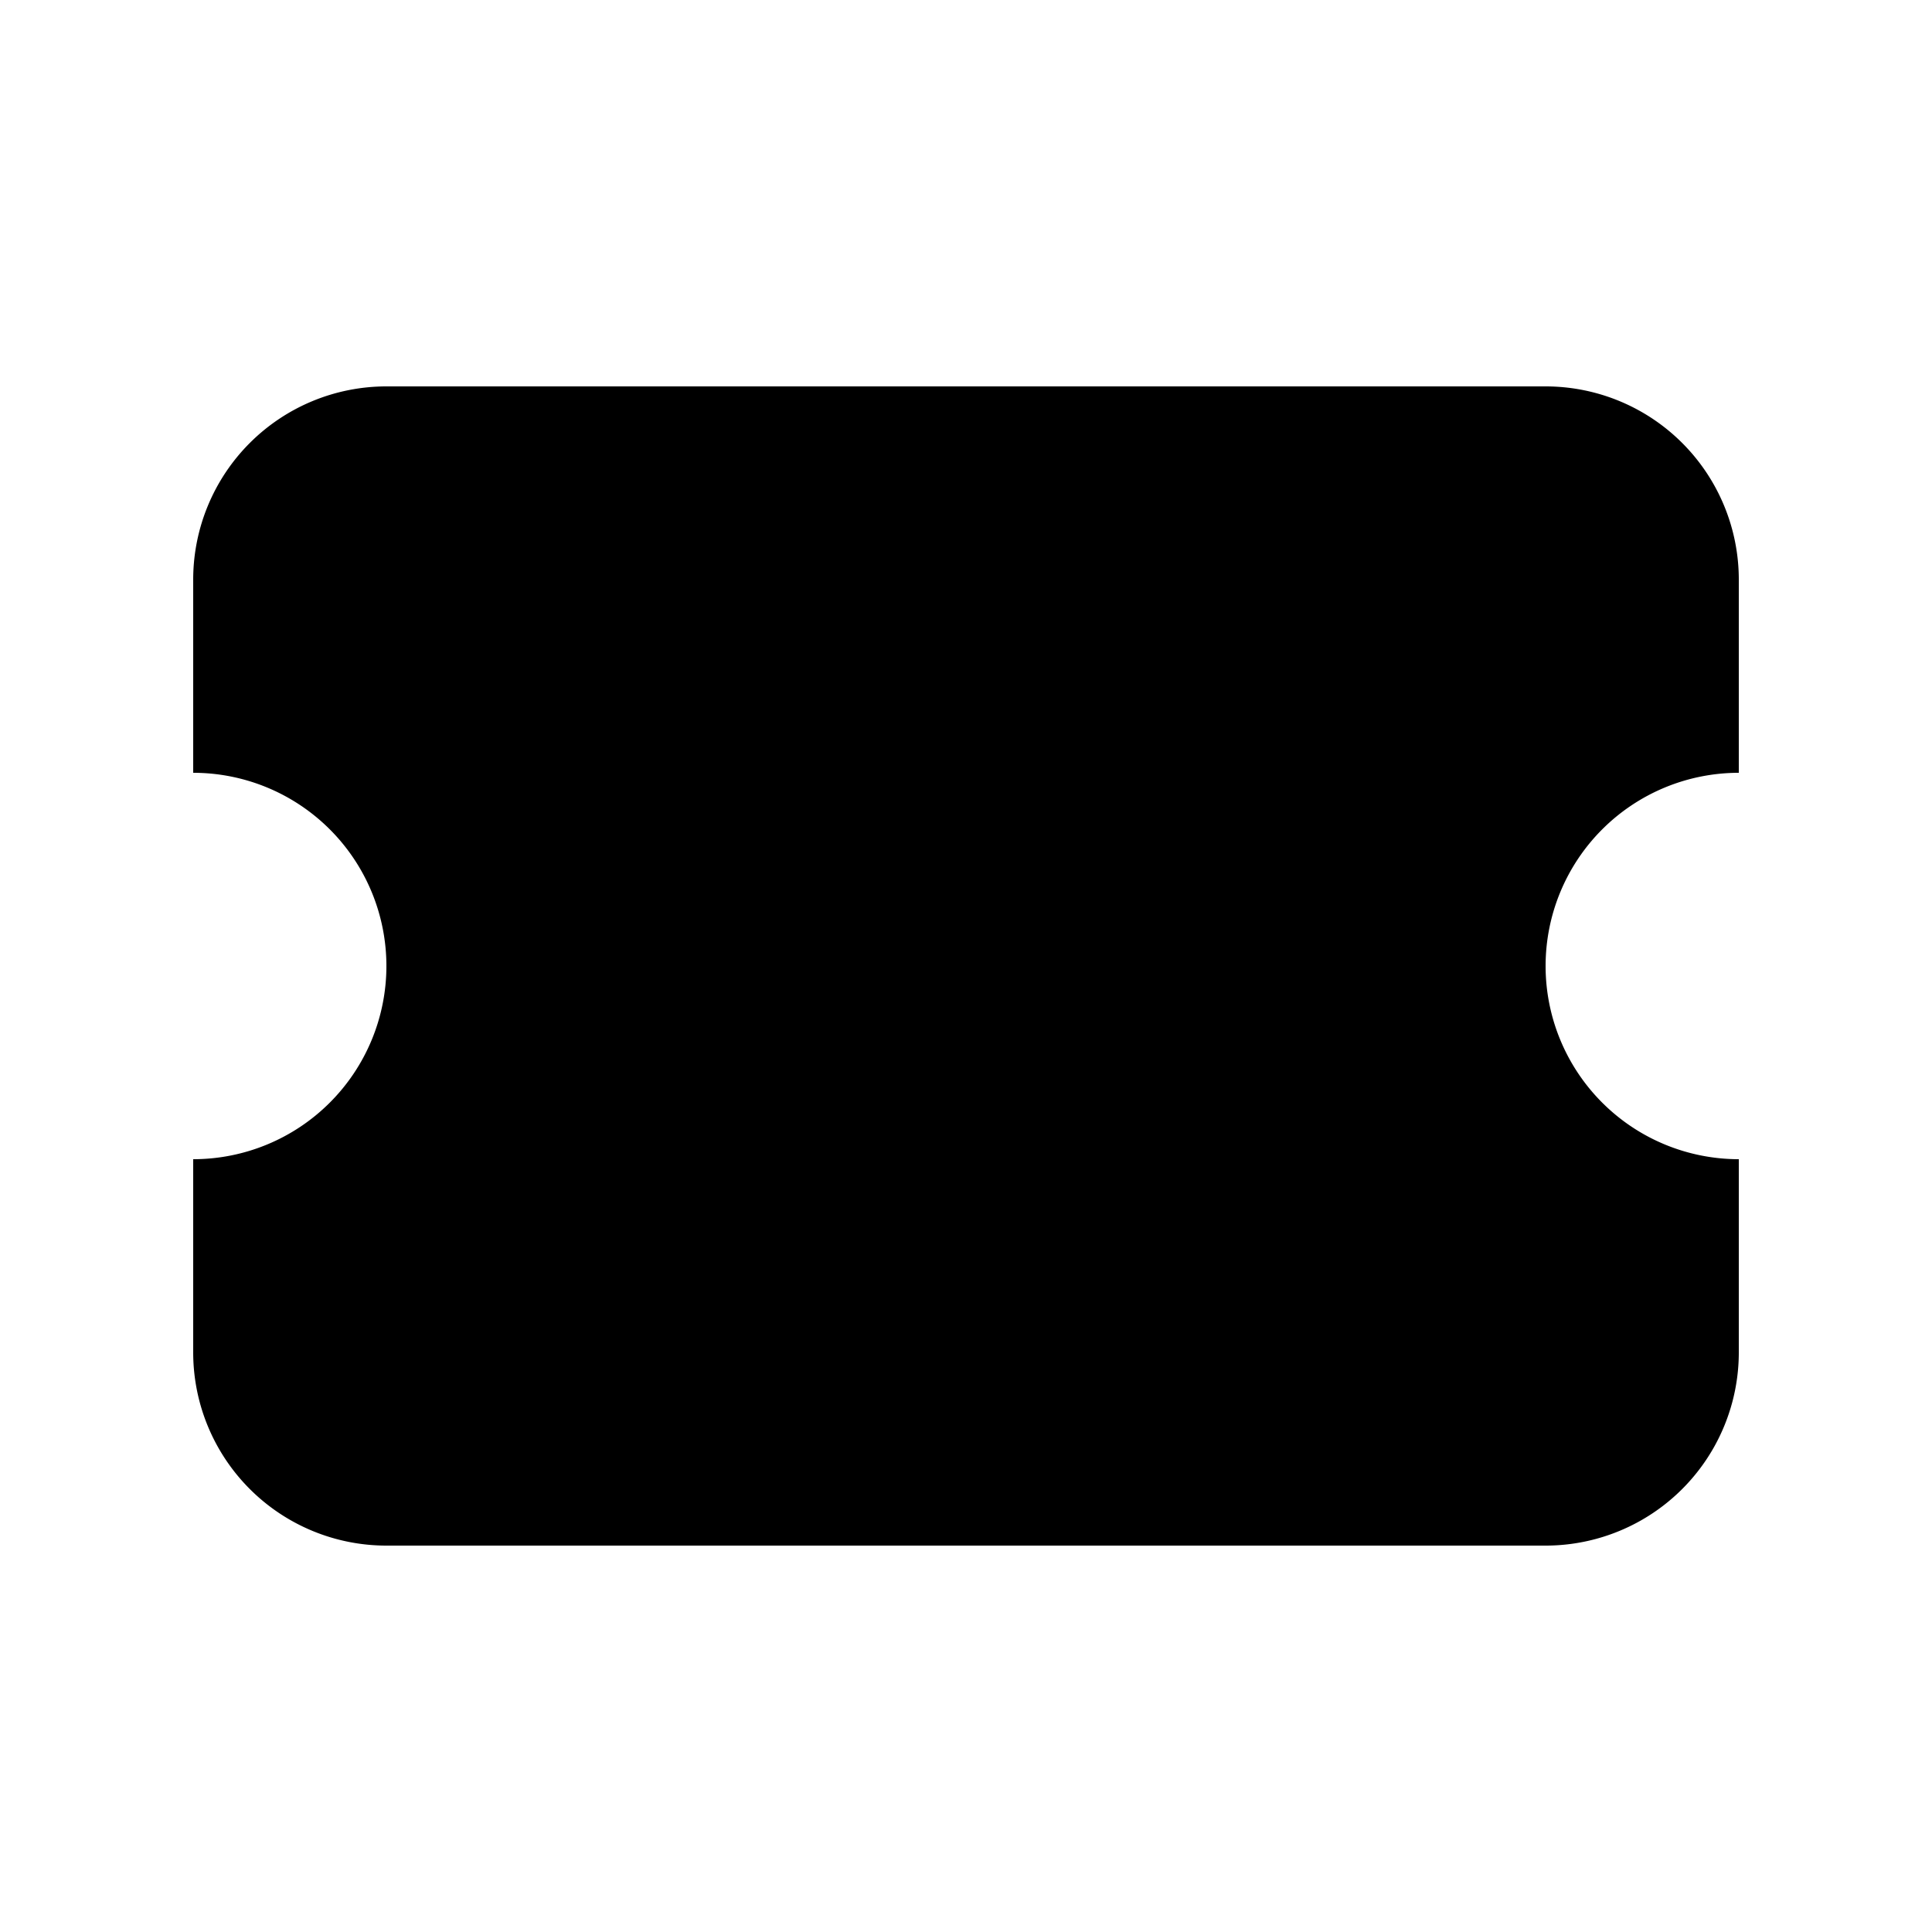
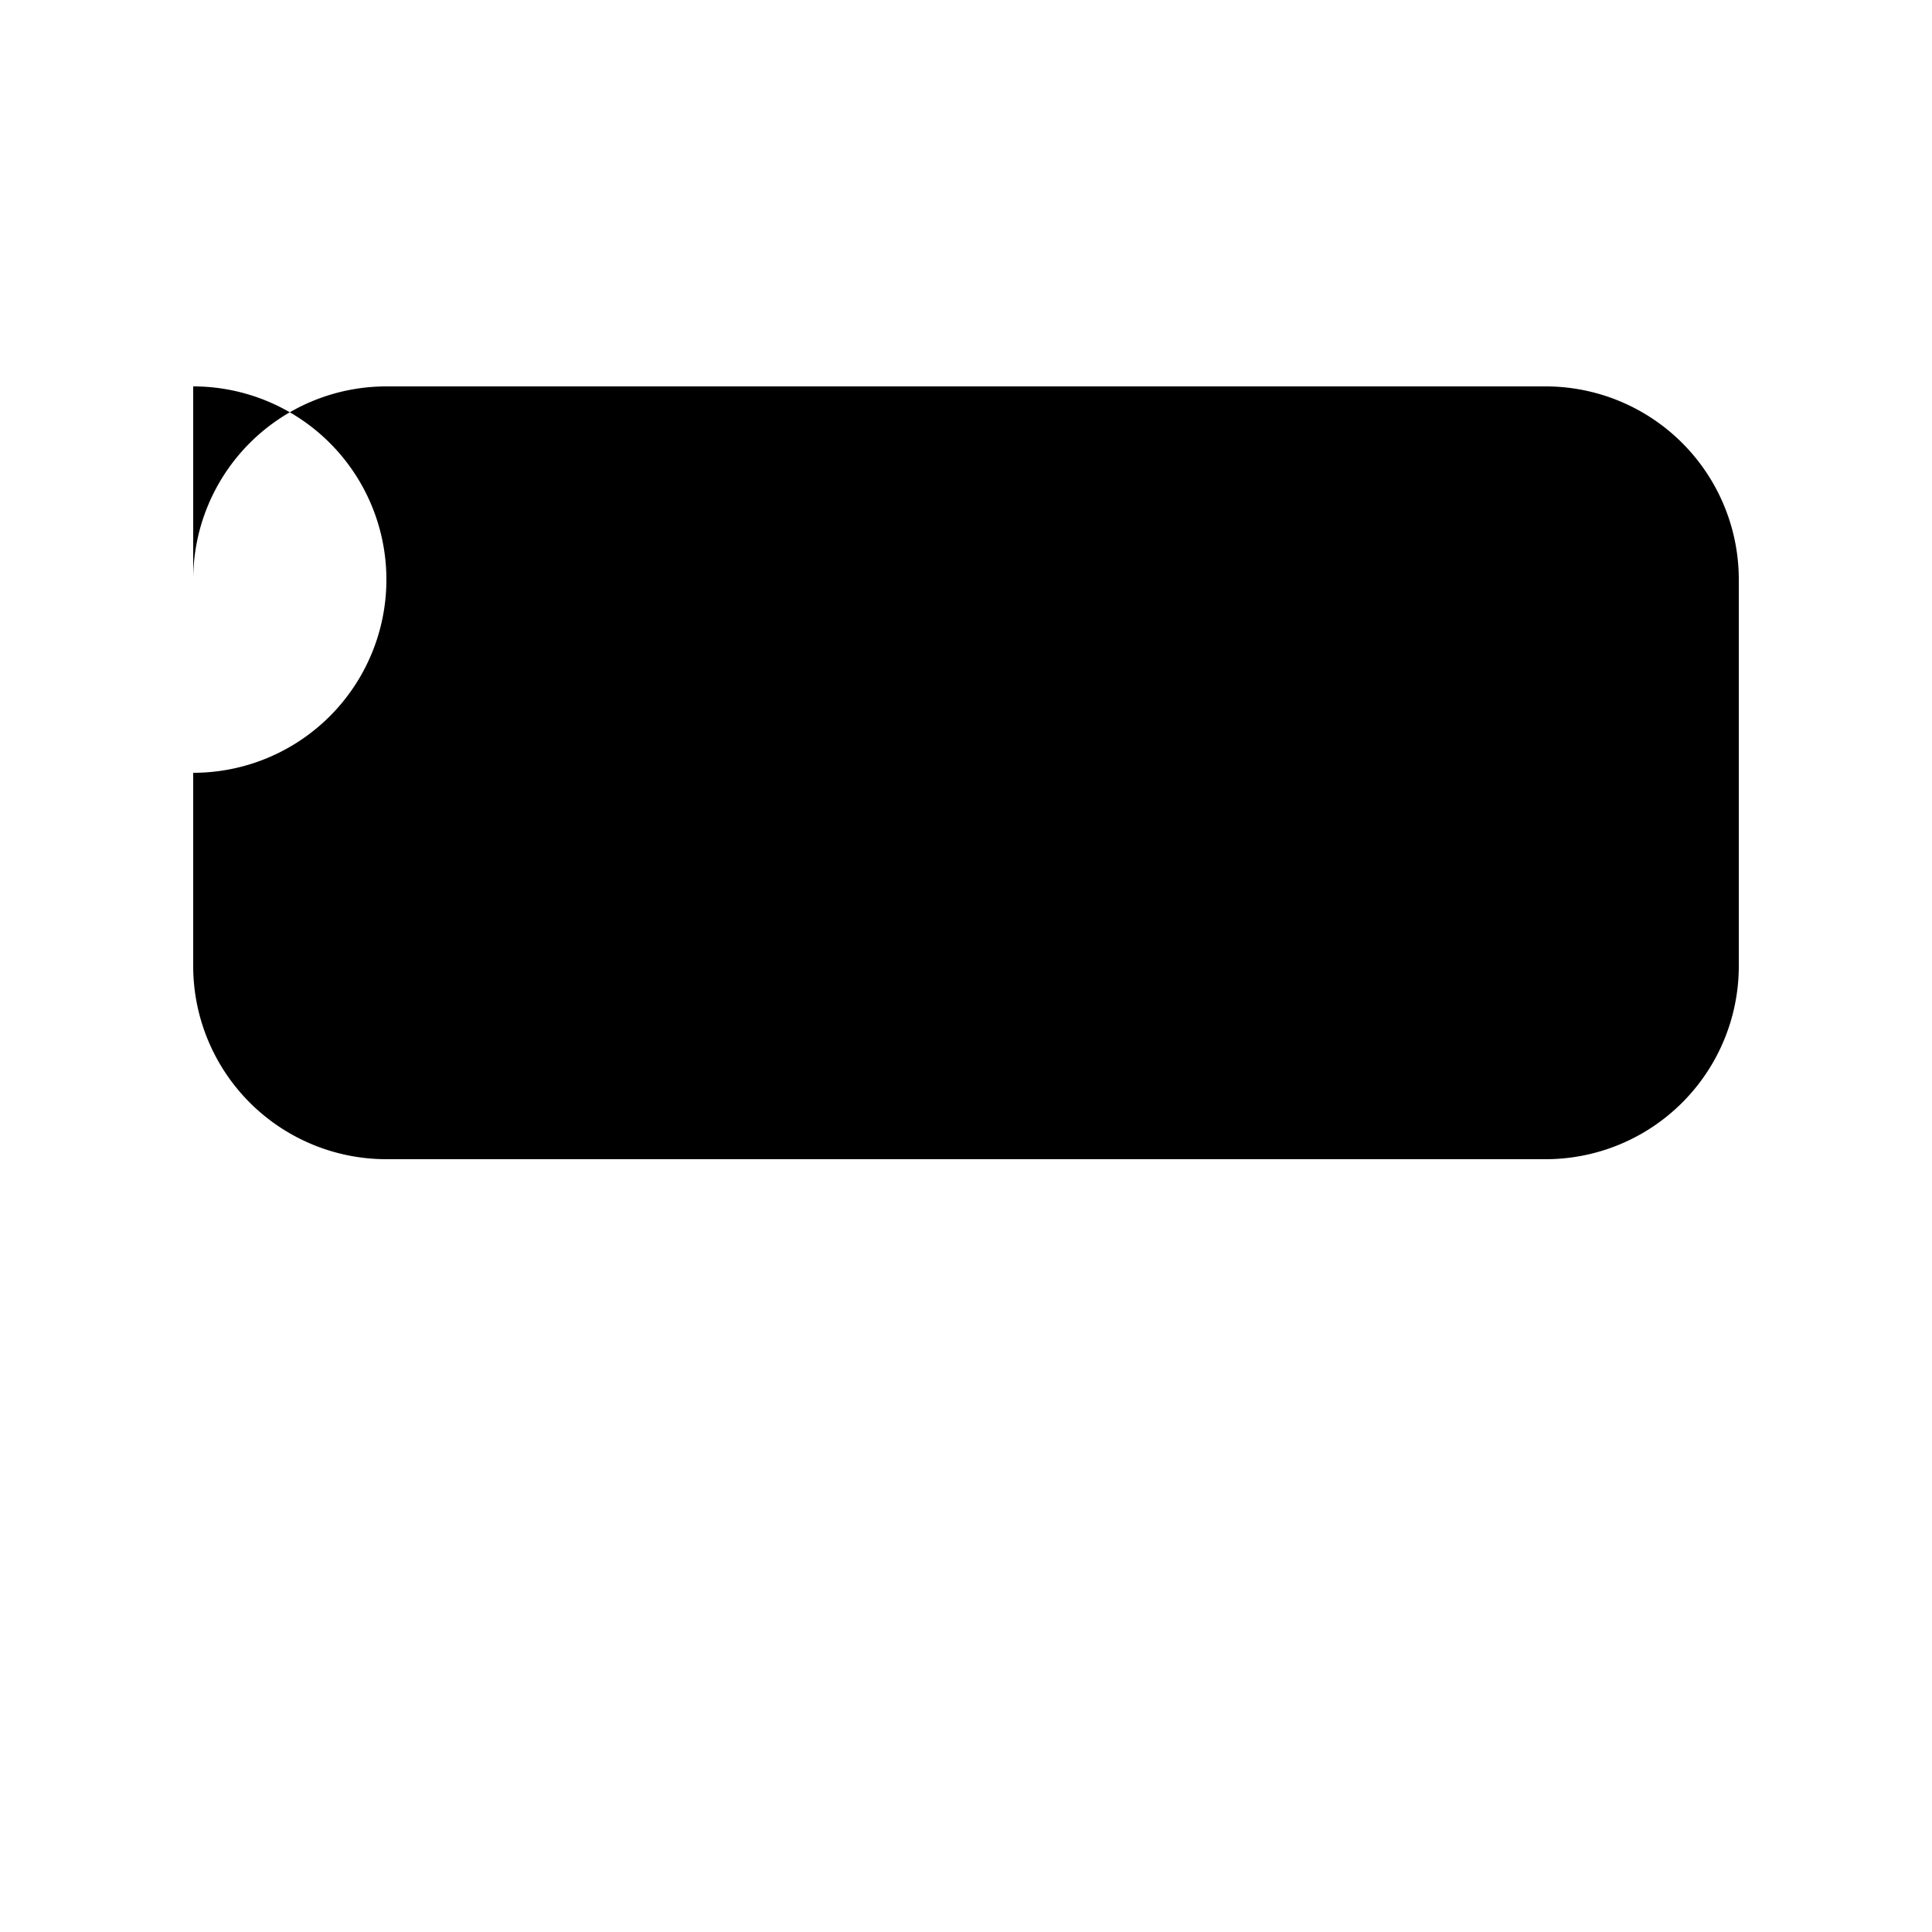
<svg xmlns="http://www.w3.org/2000/svg" viewBox="0 0 20 20" fill="currentColor" aria-hidden="true">
-   <path d="M2 6a2 2 0 012-2h12a2 2 0 012 2v2a2 2 0 100 4v2a2 2 0 01-2 2H4a2 2 0 01-2-2v-2a2 2 0 100-4V6z" />
+   <path d="M2 6a2 2 0 012-2h12a2 2 0 012 2v2v2a2 2 0 01-2 2H4a2 2 0 01-2-2v-2a2 2 0 100-4V6z" />
</svg>